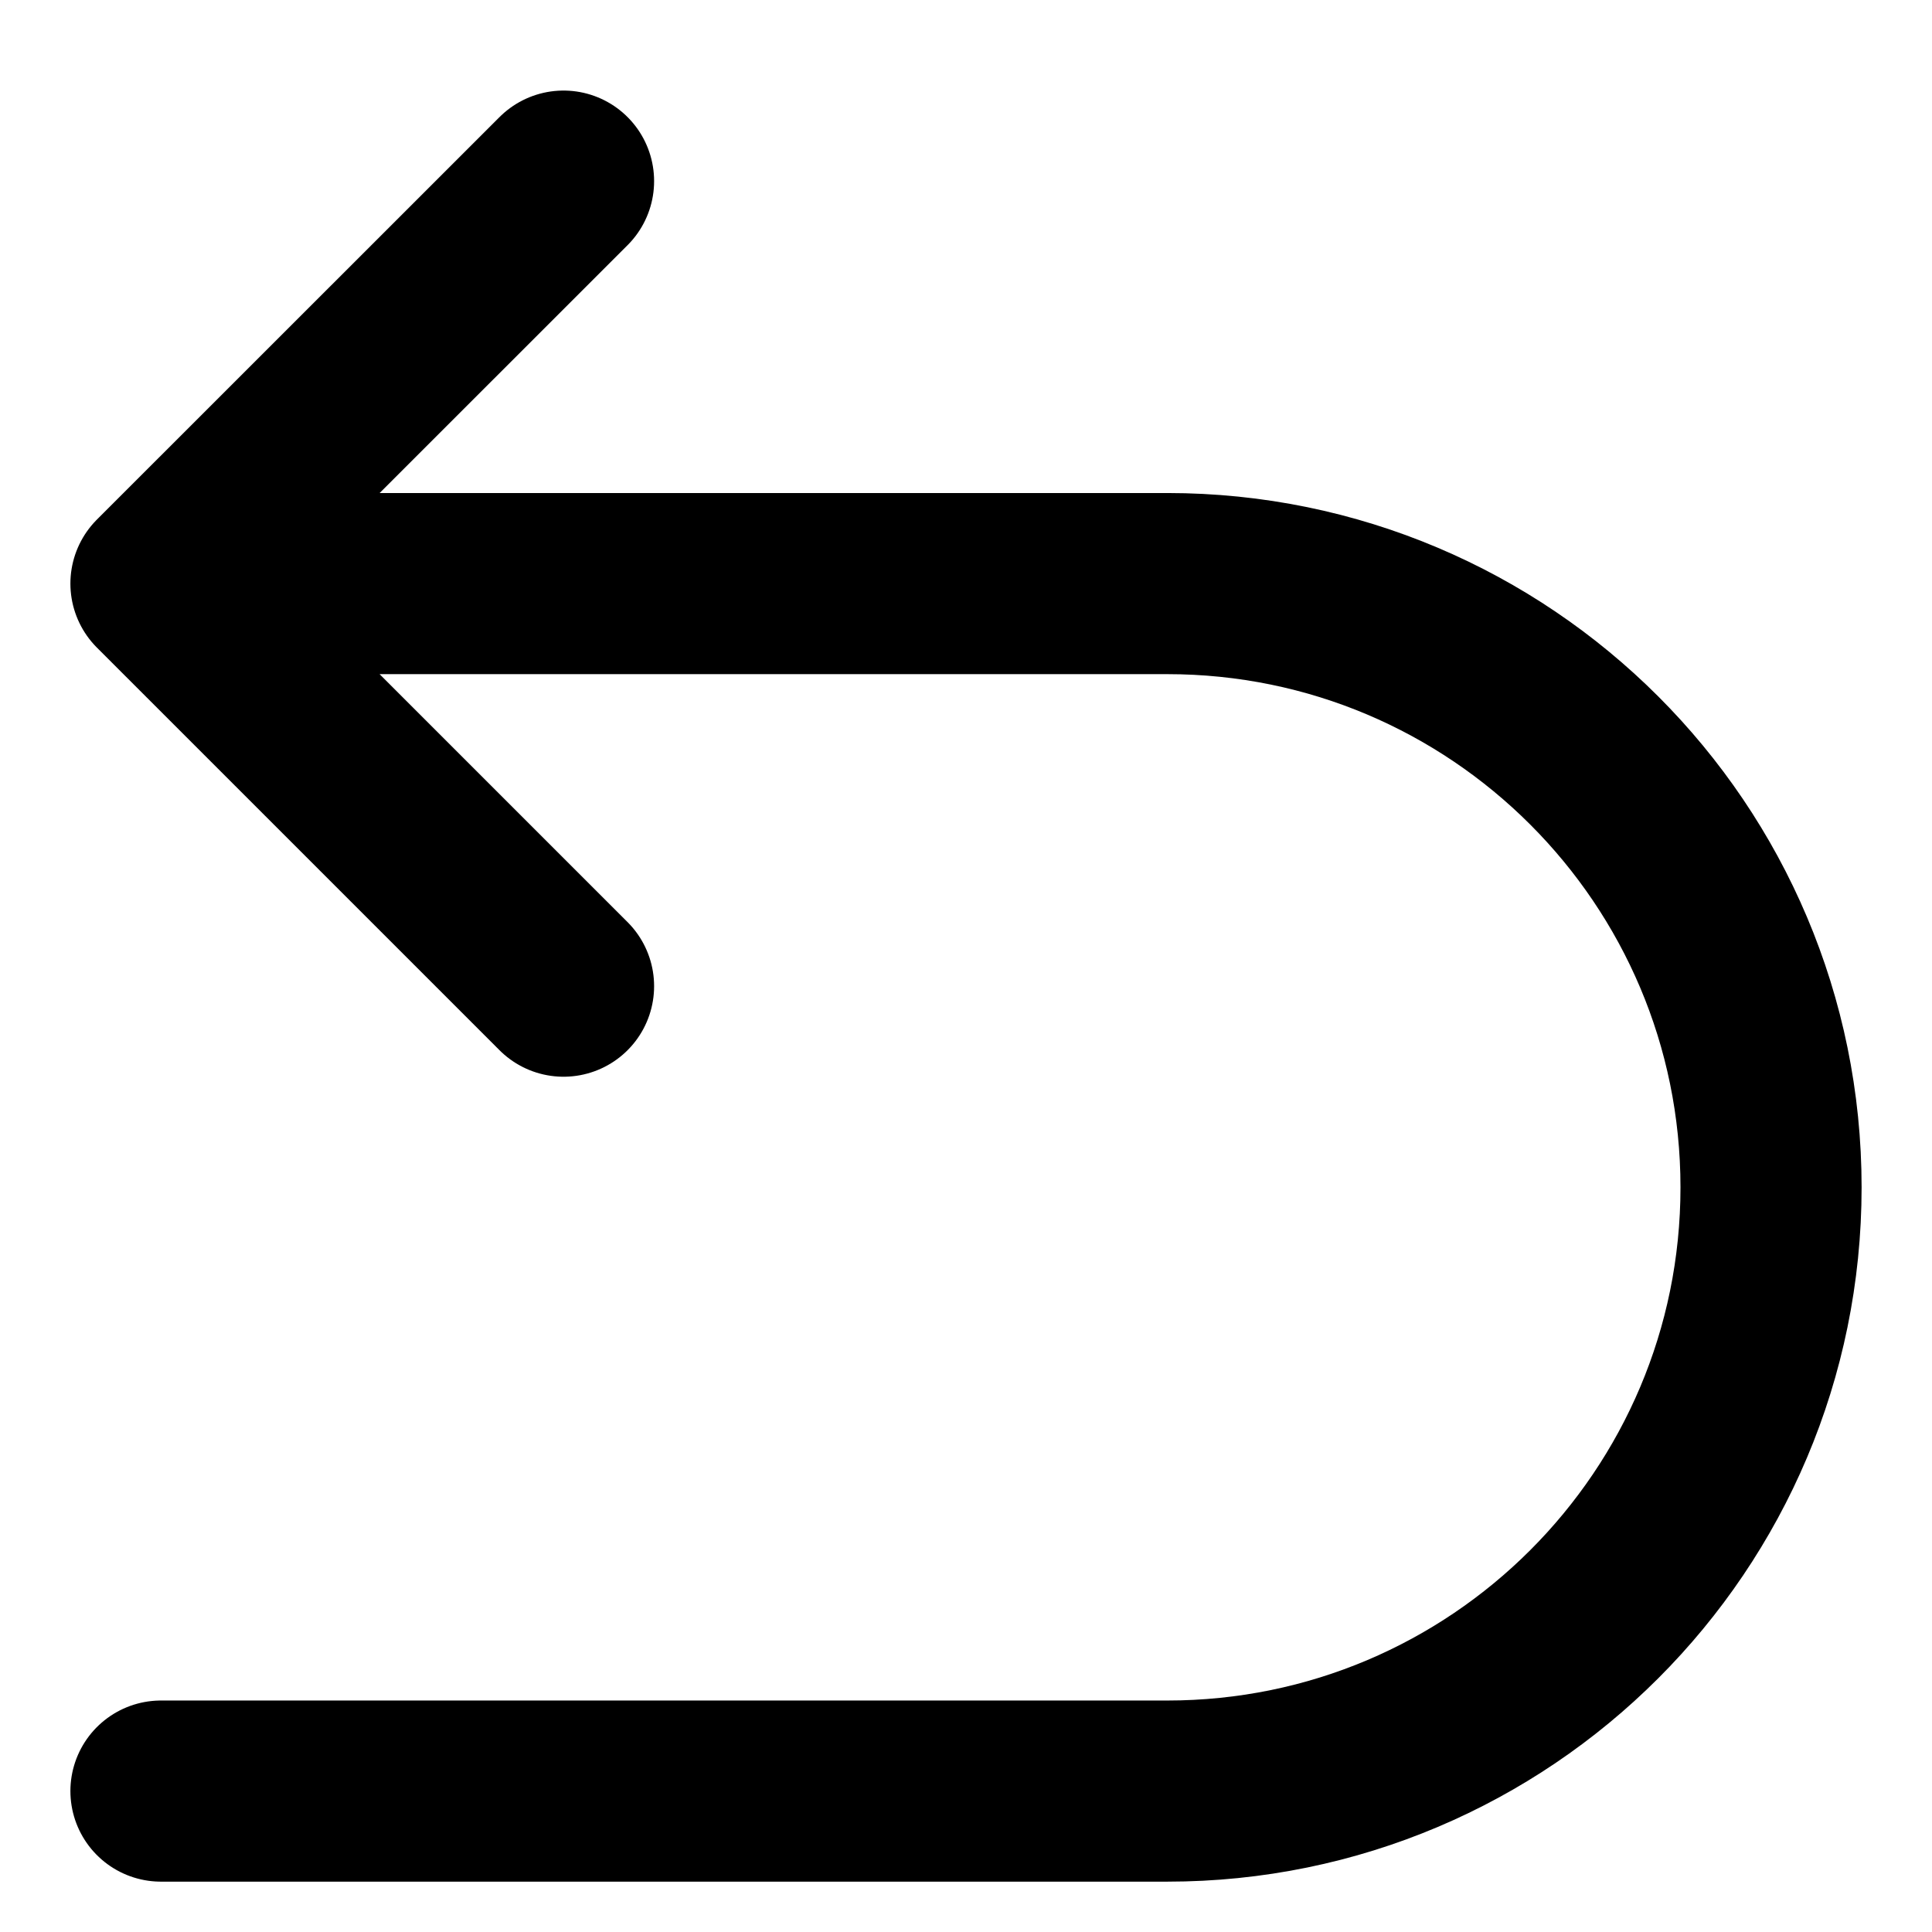
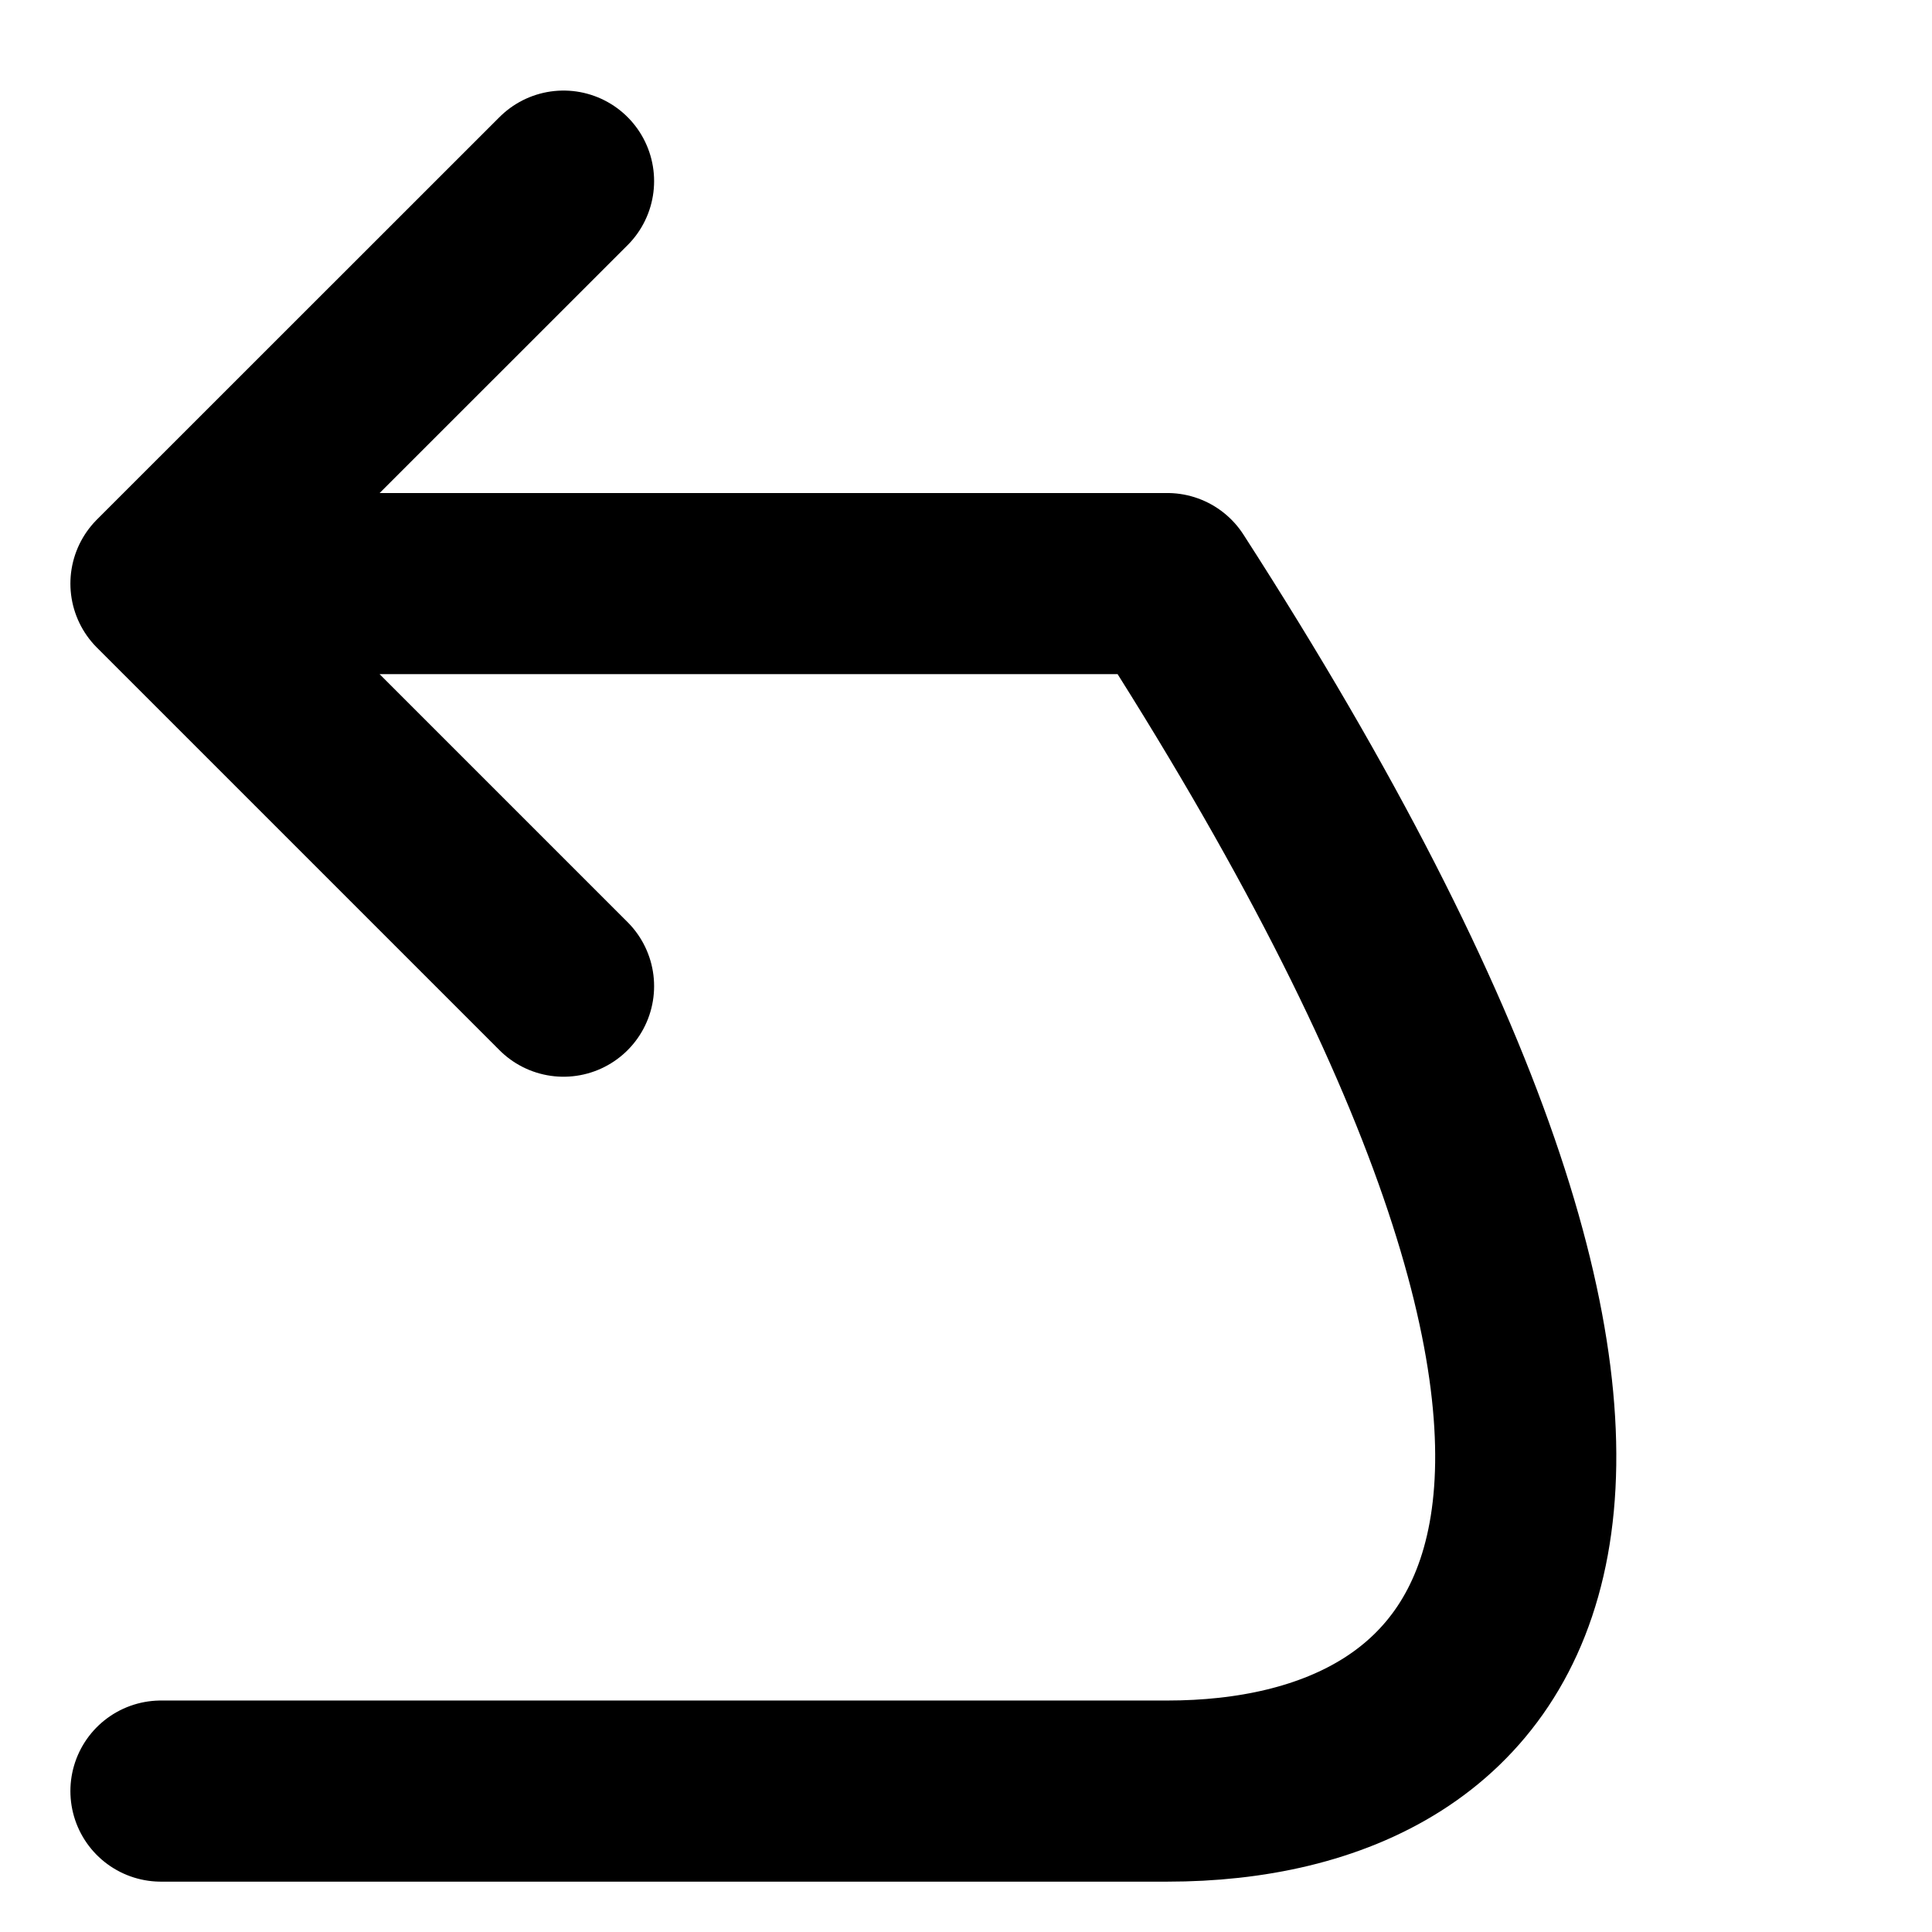
<svg xmlns="http://www.w3.org/2000/svg" width="24" height="24" viewBox="0 0 15 16" fill="none">
-   <path d="M0.833 4.833H9.167C11.928 4.833 14.167 7.072 14.167 9.833C14.167 12.595 11.928 14.833 9.167 14.833H0.833M0.833 4.833L4.167 1.5M0.833 4.833L4.167 8.167" stroke="#000000" stroke-width="1.5" stroke-linecap="round" stroke-linejoin="round" />
+   <path d="M0.833 4.833H9.167C14.167 12.595 11.928 14.833 9.167 14.833H0.833M0.833 4.833L4.167 1.5M0.833 4.833L4.167 8.167" stroke="#000000" stroke-width="1.5" stroke-linecap="round" stroke-linejoin="round" />
</svg>